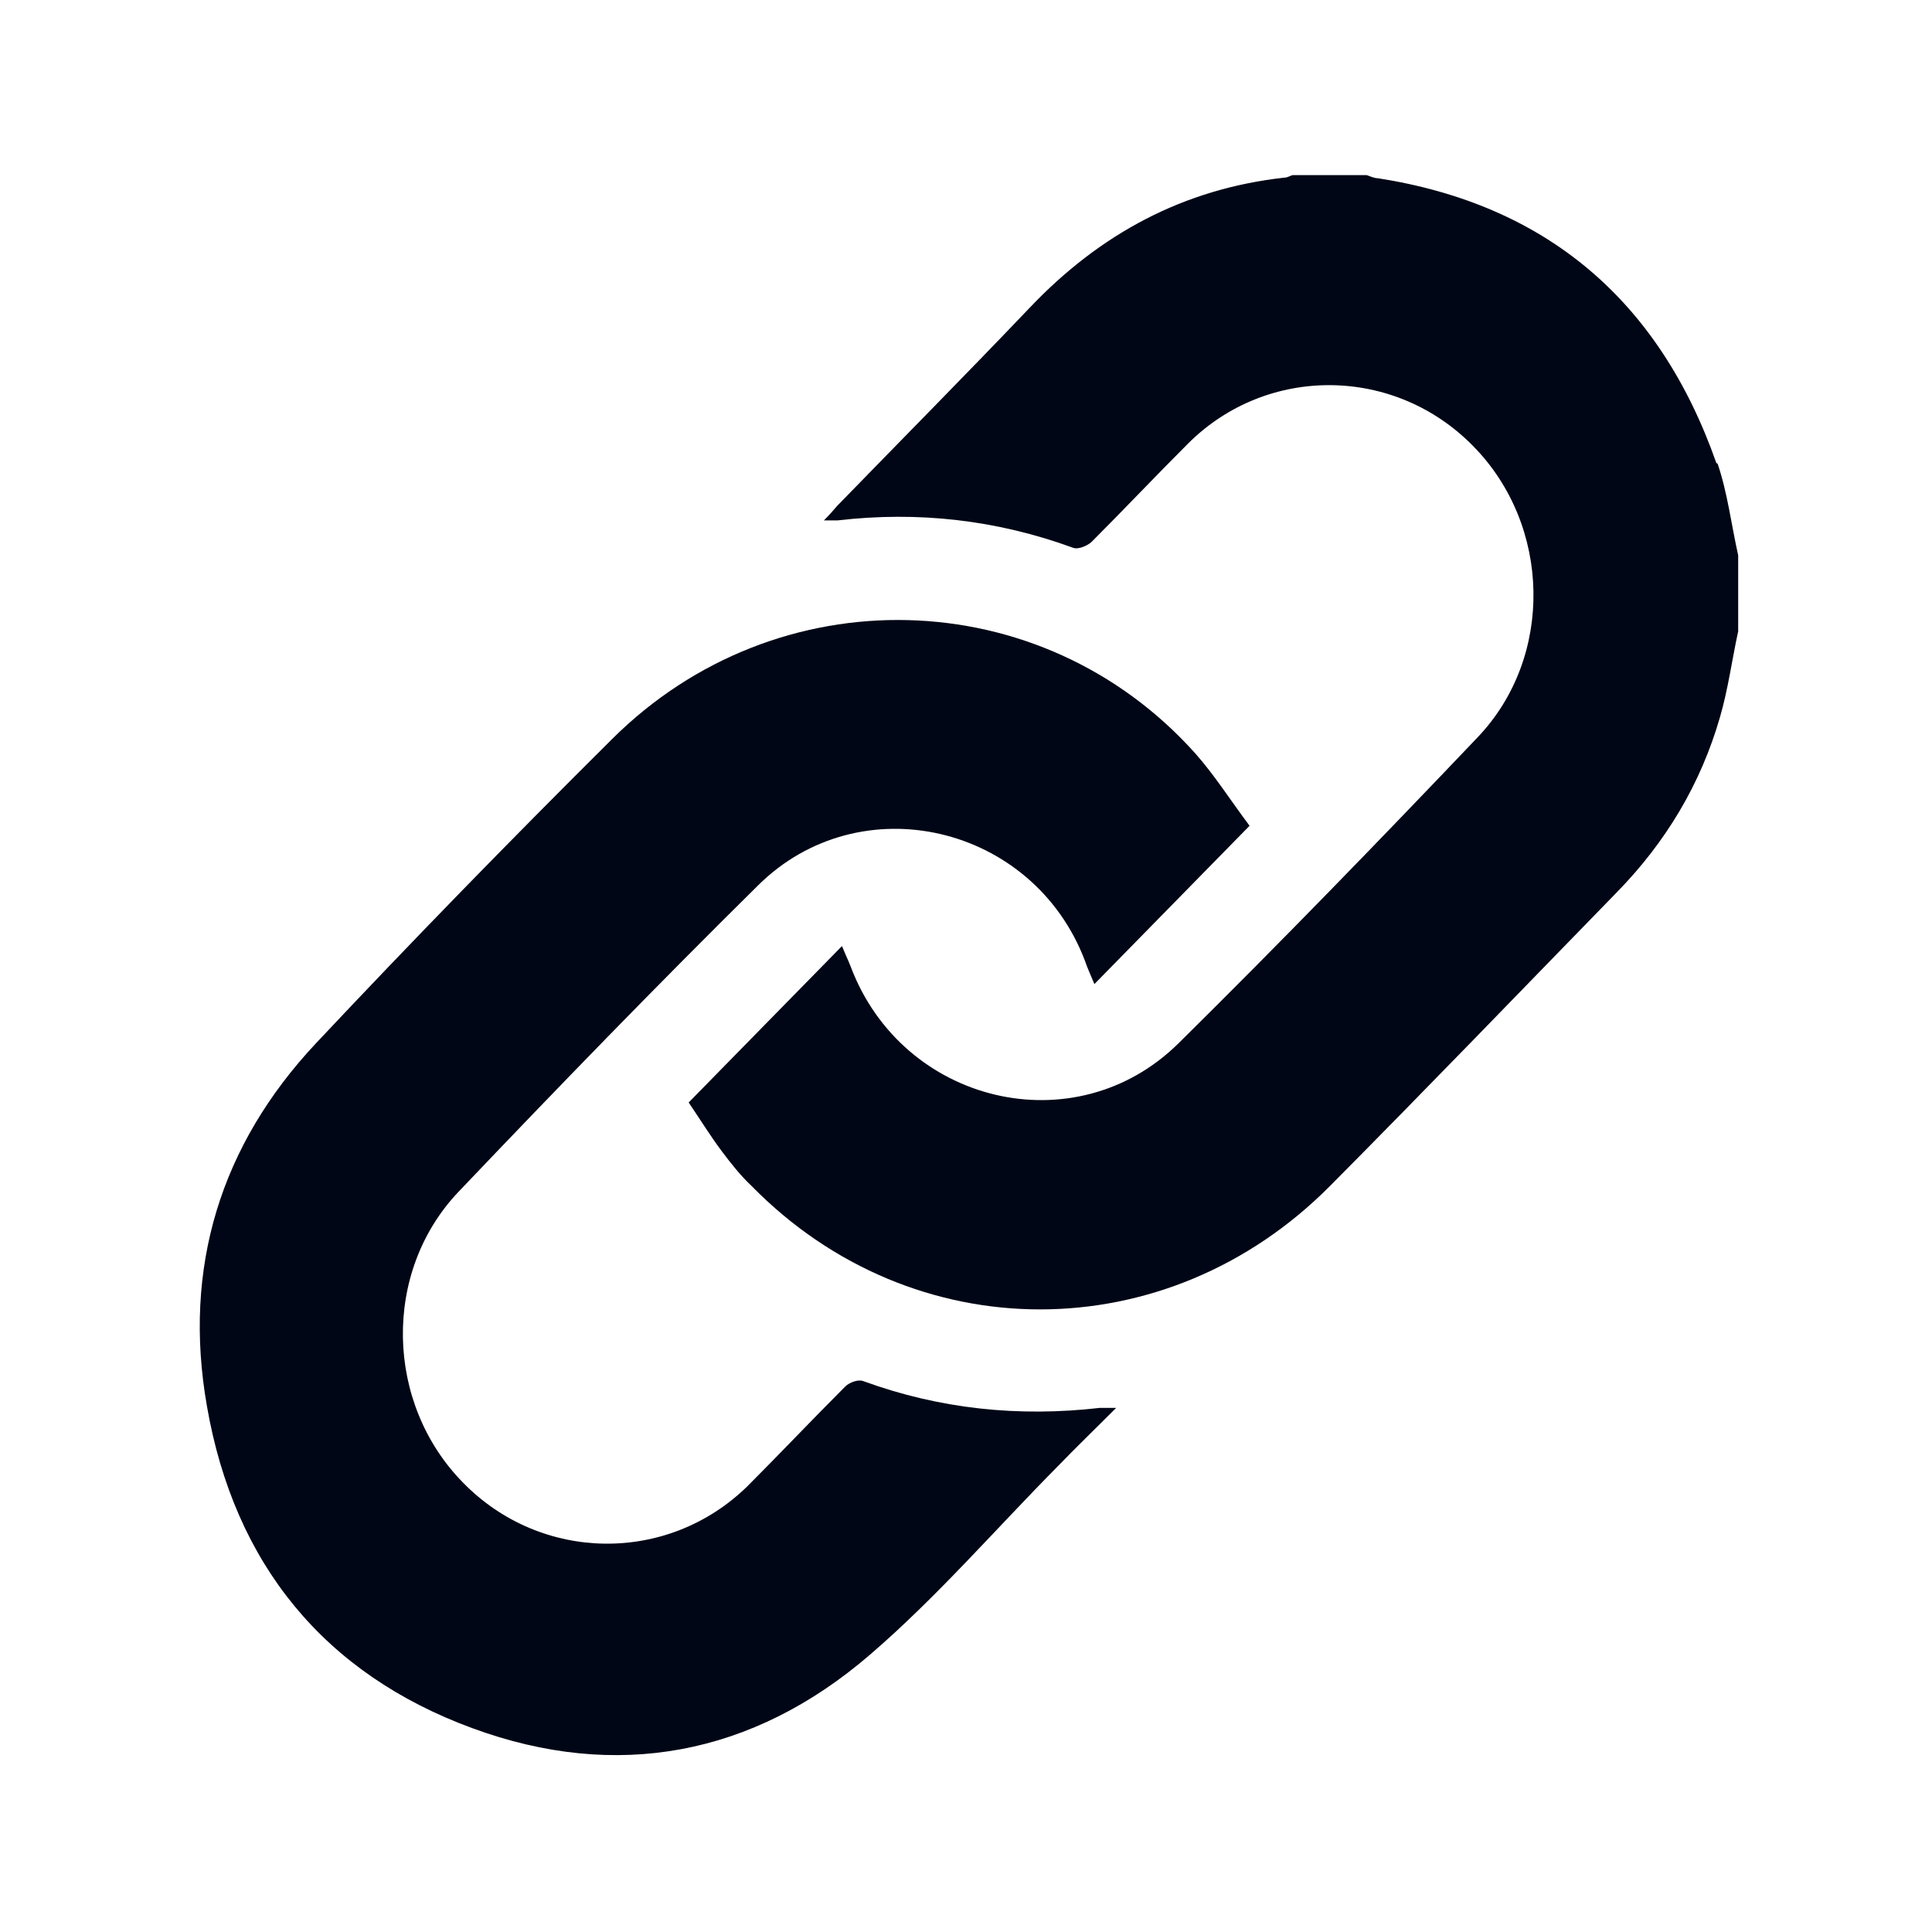
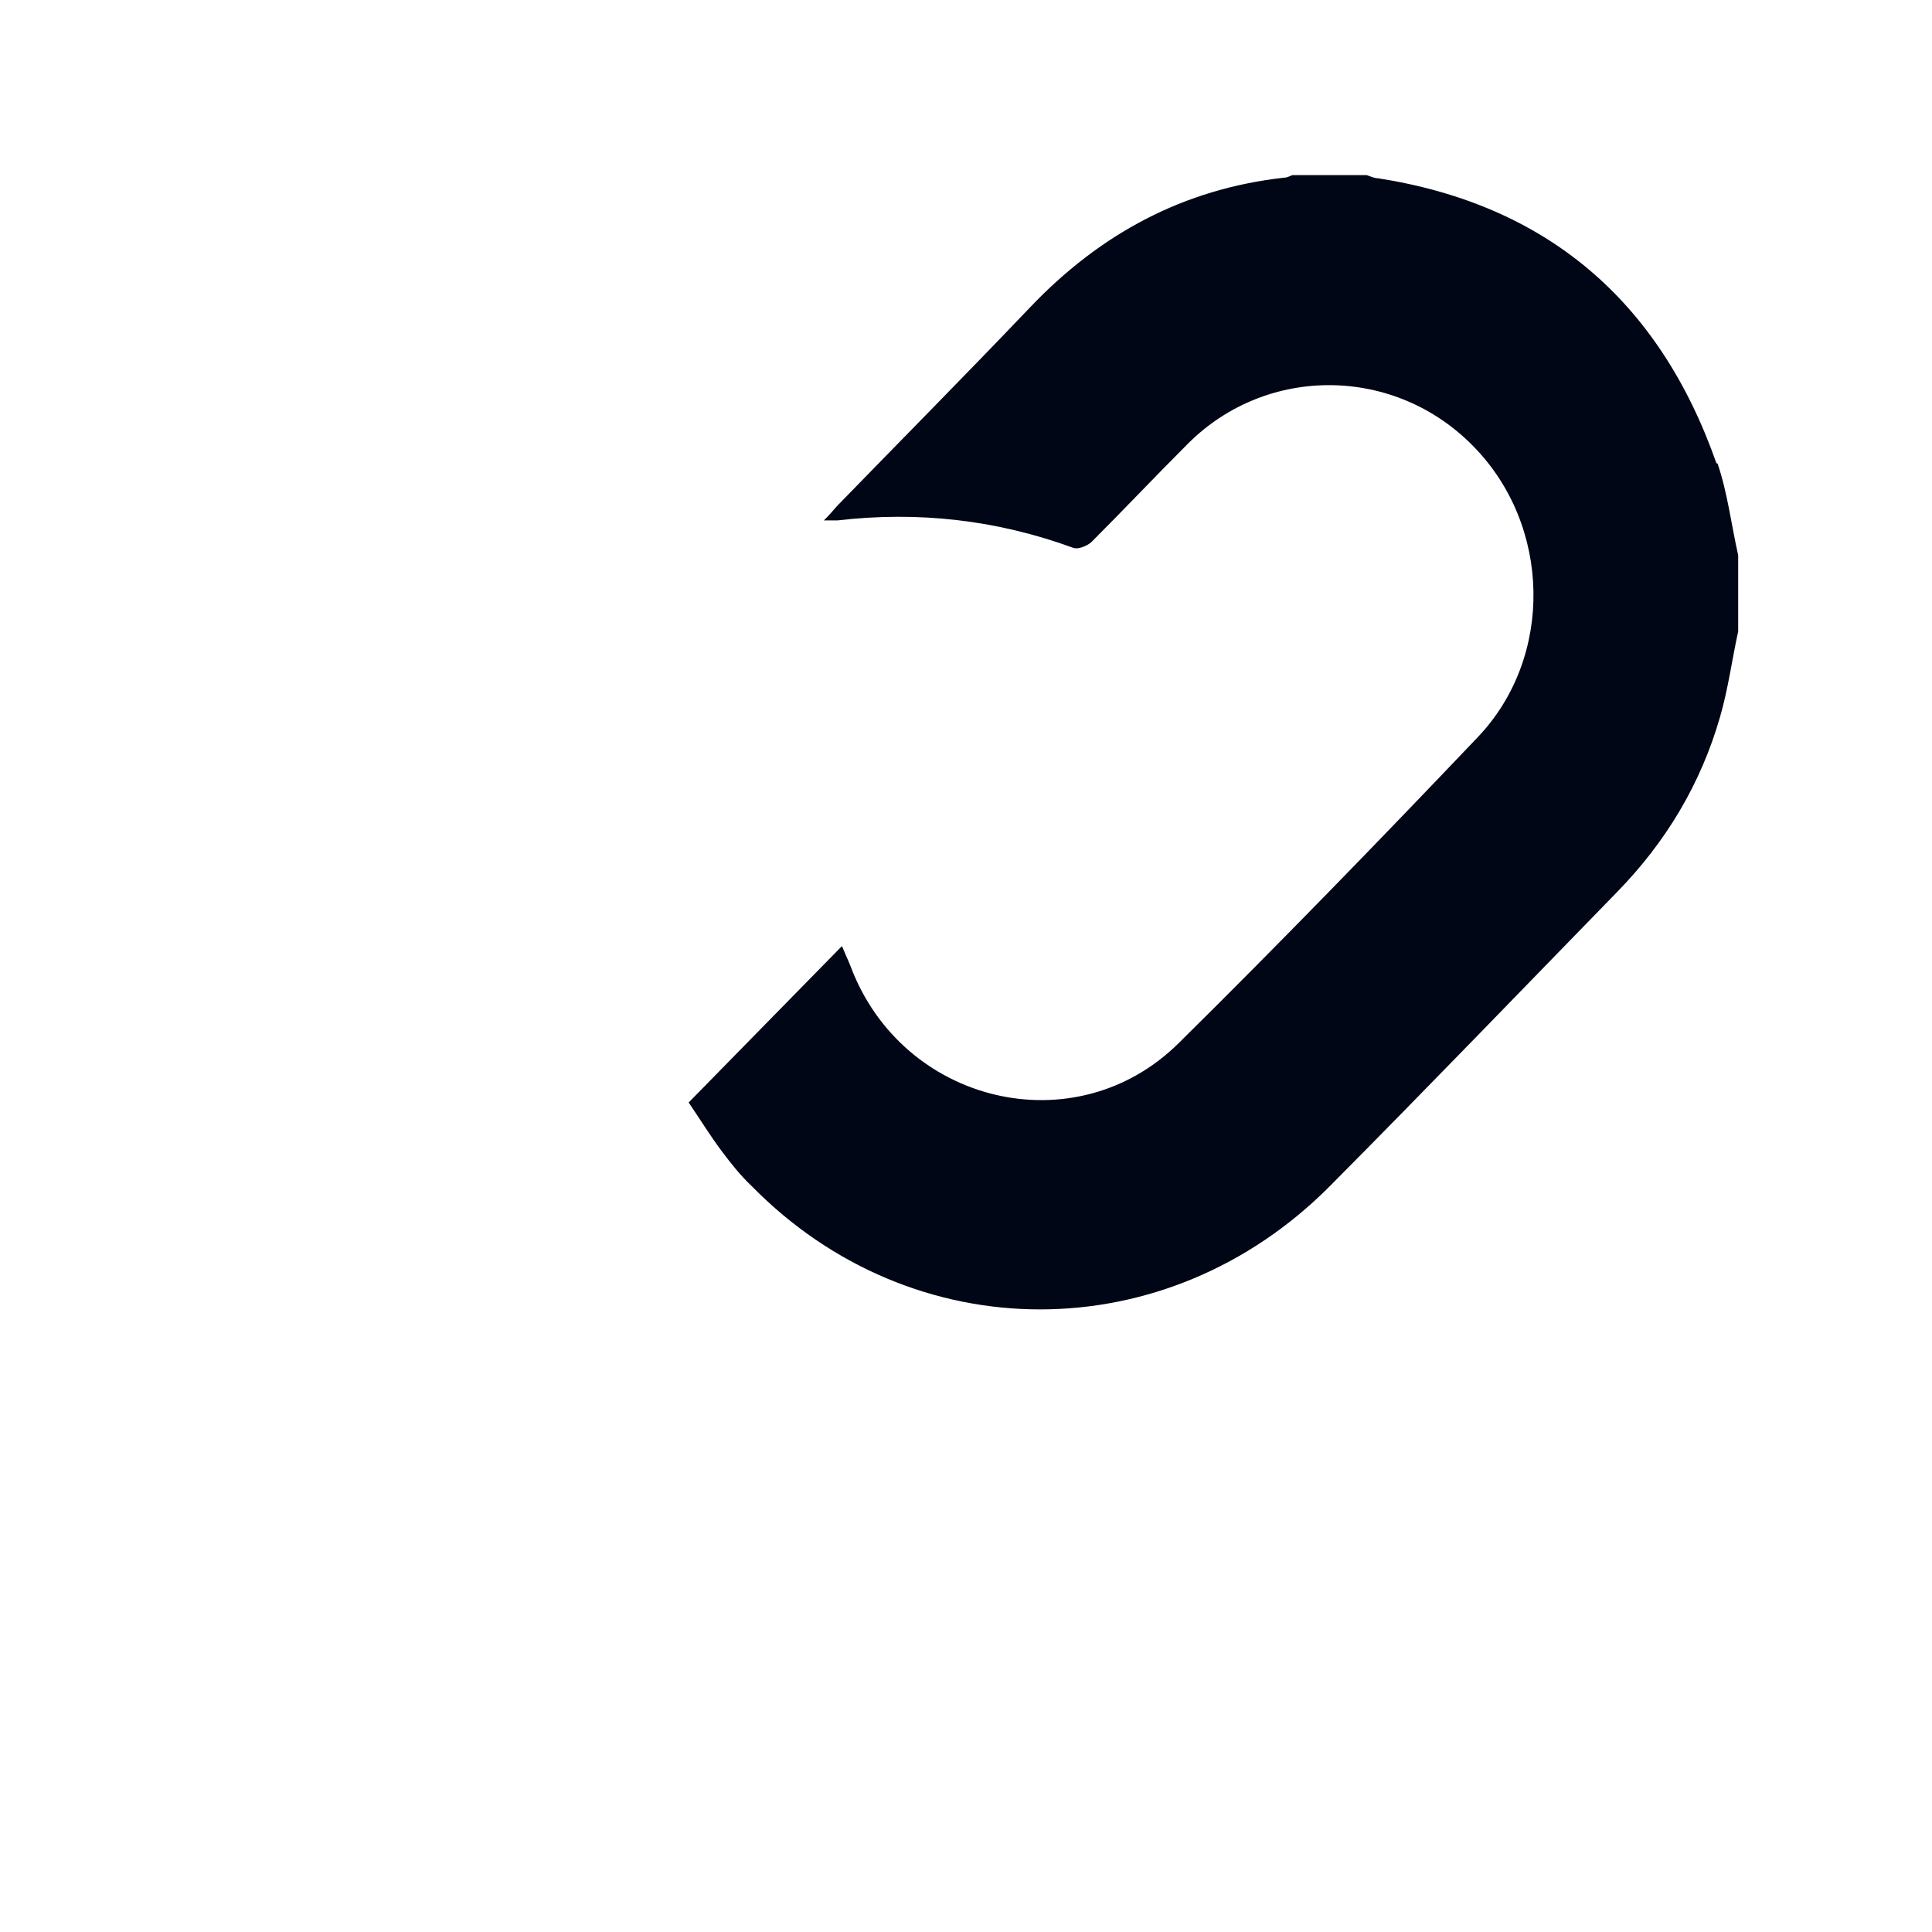
<svg xmlns="http://www.w3.org/2000/svg" id="iCONS" version="1.1" viewBox="0 0 310 310">
  <defs>
    <style>
      .st0 {
        fill: #000616;
      }
    </style>
  </defs>
  <g id="LiNK">
    <path class="st0" d="M275.4,74.3c-9.2-26.2-27.4-41.5-54.3-45.7-.6,0-1.2-.3-1.8-.5h-11.9c-.4.1-.8.4-1.3.4-16.2,1.8-29.6,9-40.9,20.9-10.2,10.7-20.6,21.2-30.9,31.8-.6.7-1.2,1.4-2.1,2.3,1.1,0,1.6,0,2.2,0,12.9-1.5,25.5-.1,37.8,4.4.8.3,2.2-.3,2.9-.9,5.2-5.2,10.3-10.6,15.5-15.8,12.7-12.7,33.2-12.5,45.8.4,12.5,12.7,13,33.8.7,46.7-15.8,16.6-31.7,33-48,49.1-16.6,16.4-44.3,9.7-52.6-12.3-.3-.8-.7-1.6-1.4-3.3-8.4,8.6-16.5,16.8-24.6,25.1,1.9,2.8,3.5,5.4,5.3,7.8,1.5,2,3,3.9,4.8,5.6,25.9,26.4,66.6,26.4,92.8,0,15.5-15.6,30.7-31.4,46.1-47.2,7.8-8,13.4-17.3,16.5-28.1,1.3-4.5,1.9-9.1,2.9-13.7v-12.2c-1.1-4.9-1.7-10-3.3-14.7Z" />
-     <path class="st0" d="M176.5,225.9c-13,1.5-25.7.2-38-4.3-.8-.3-2.2.2-2.9.9-5.3,5.3-10.4,10.7-15.7,16-12.8,12.5-33.1,12.2-45.6-.6-12.5-12.7-13-33.8-.7-46.7,15.8-16.6,31.7-33,48-49.1,16.4-16.3,44.2-9.8,52.5,12.1.3.9.7,1.8,1.5,3.7,8.5-8.7,16.6-16.9,24.9-25.4-3-4-5.6-8.1-8.7-11.6-24.7-27.6-67.1-28.7-93.6-2.3-16.1,16-32,32.3-47.5,48.8-15.3,16.3-21.4,36-17.5,58.2,4.4,25.4,18.9,43,42.6,51.7,23.1,8.5,45,4.4,63.8-11.8,10.7-9.2,20.1-20.1,30.1-30.2,2.9-3,5.9-5.9,9.4-9.4-1.4,0-1.8,0-2.3,0Z" />
  </g>
</svg>